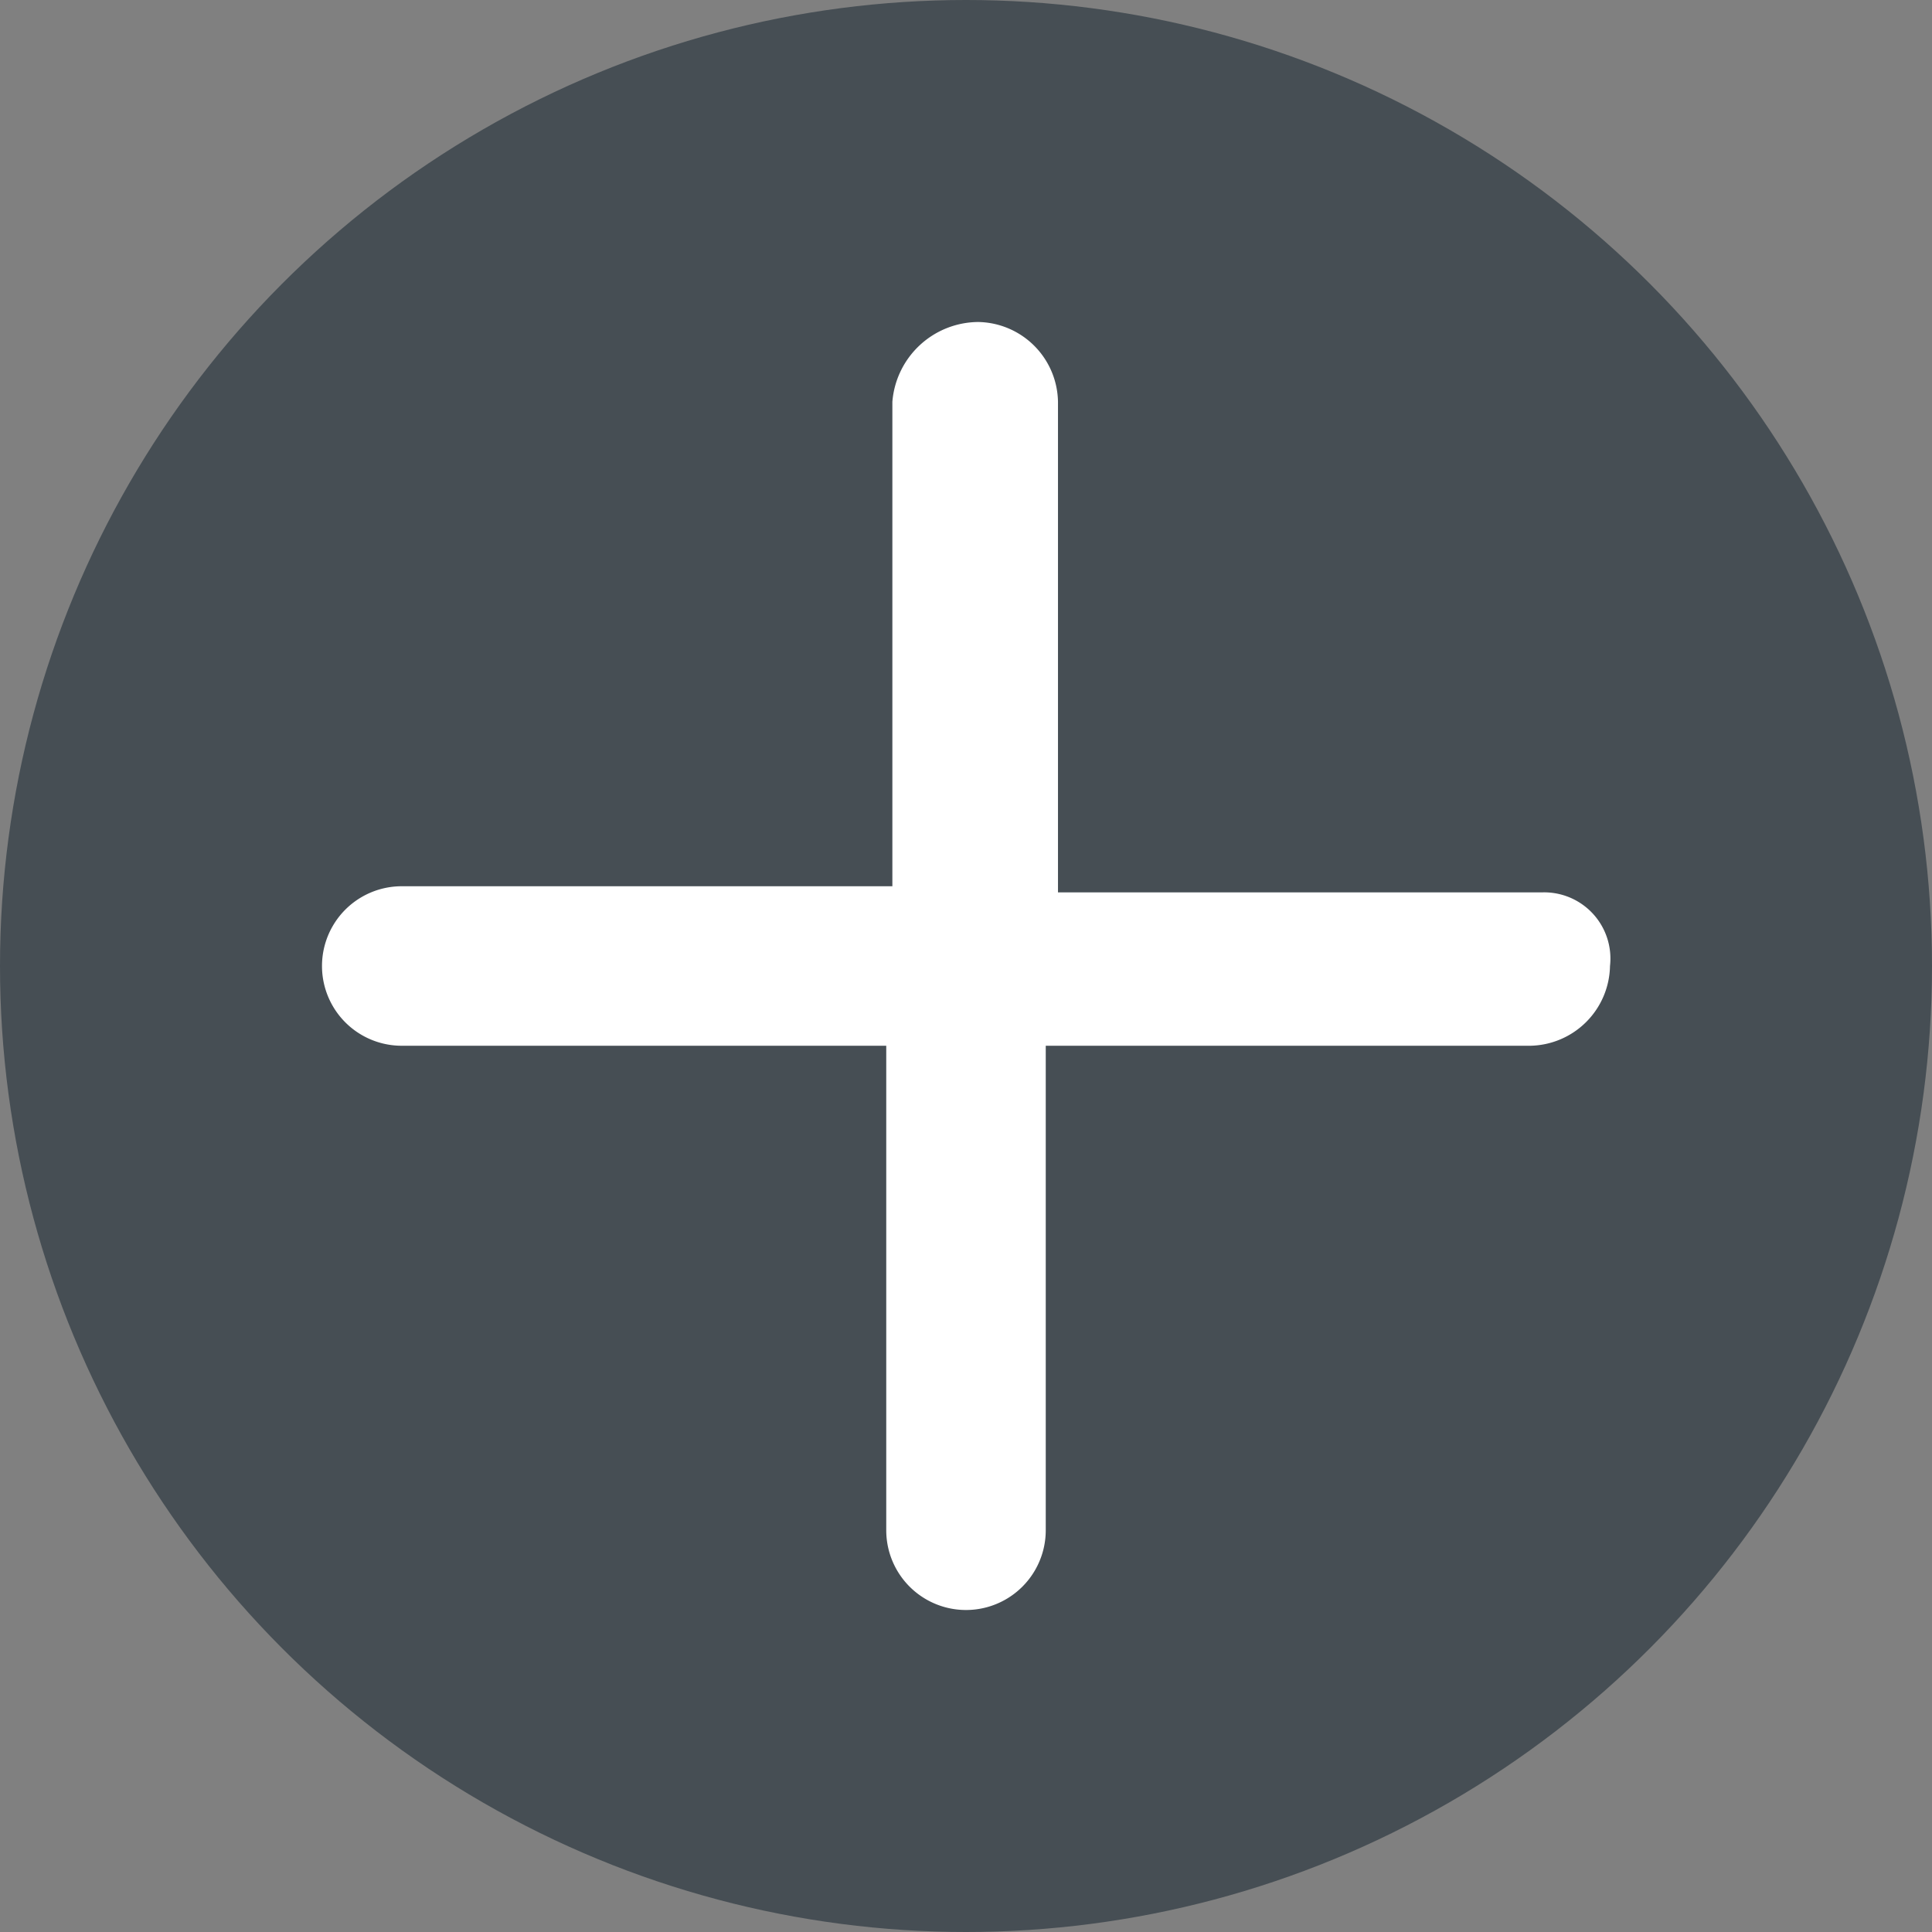
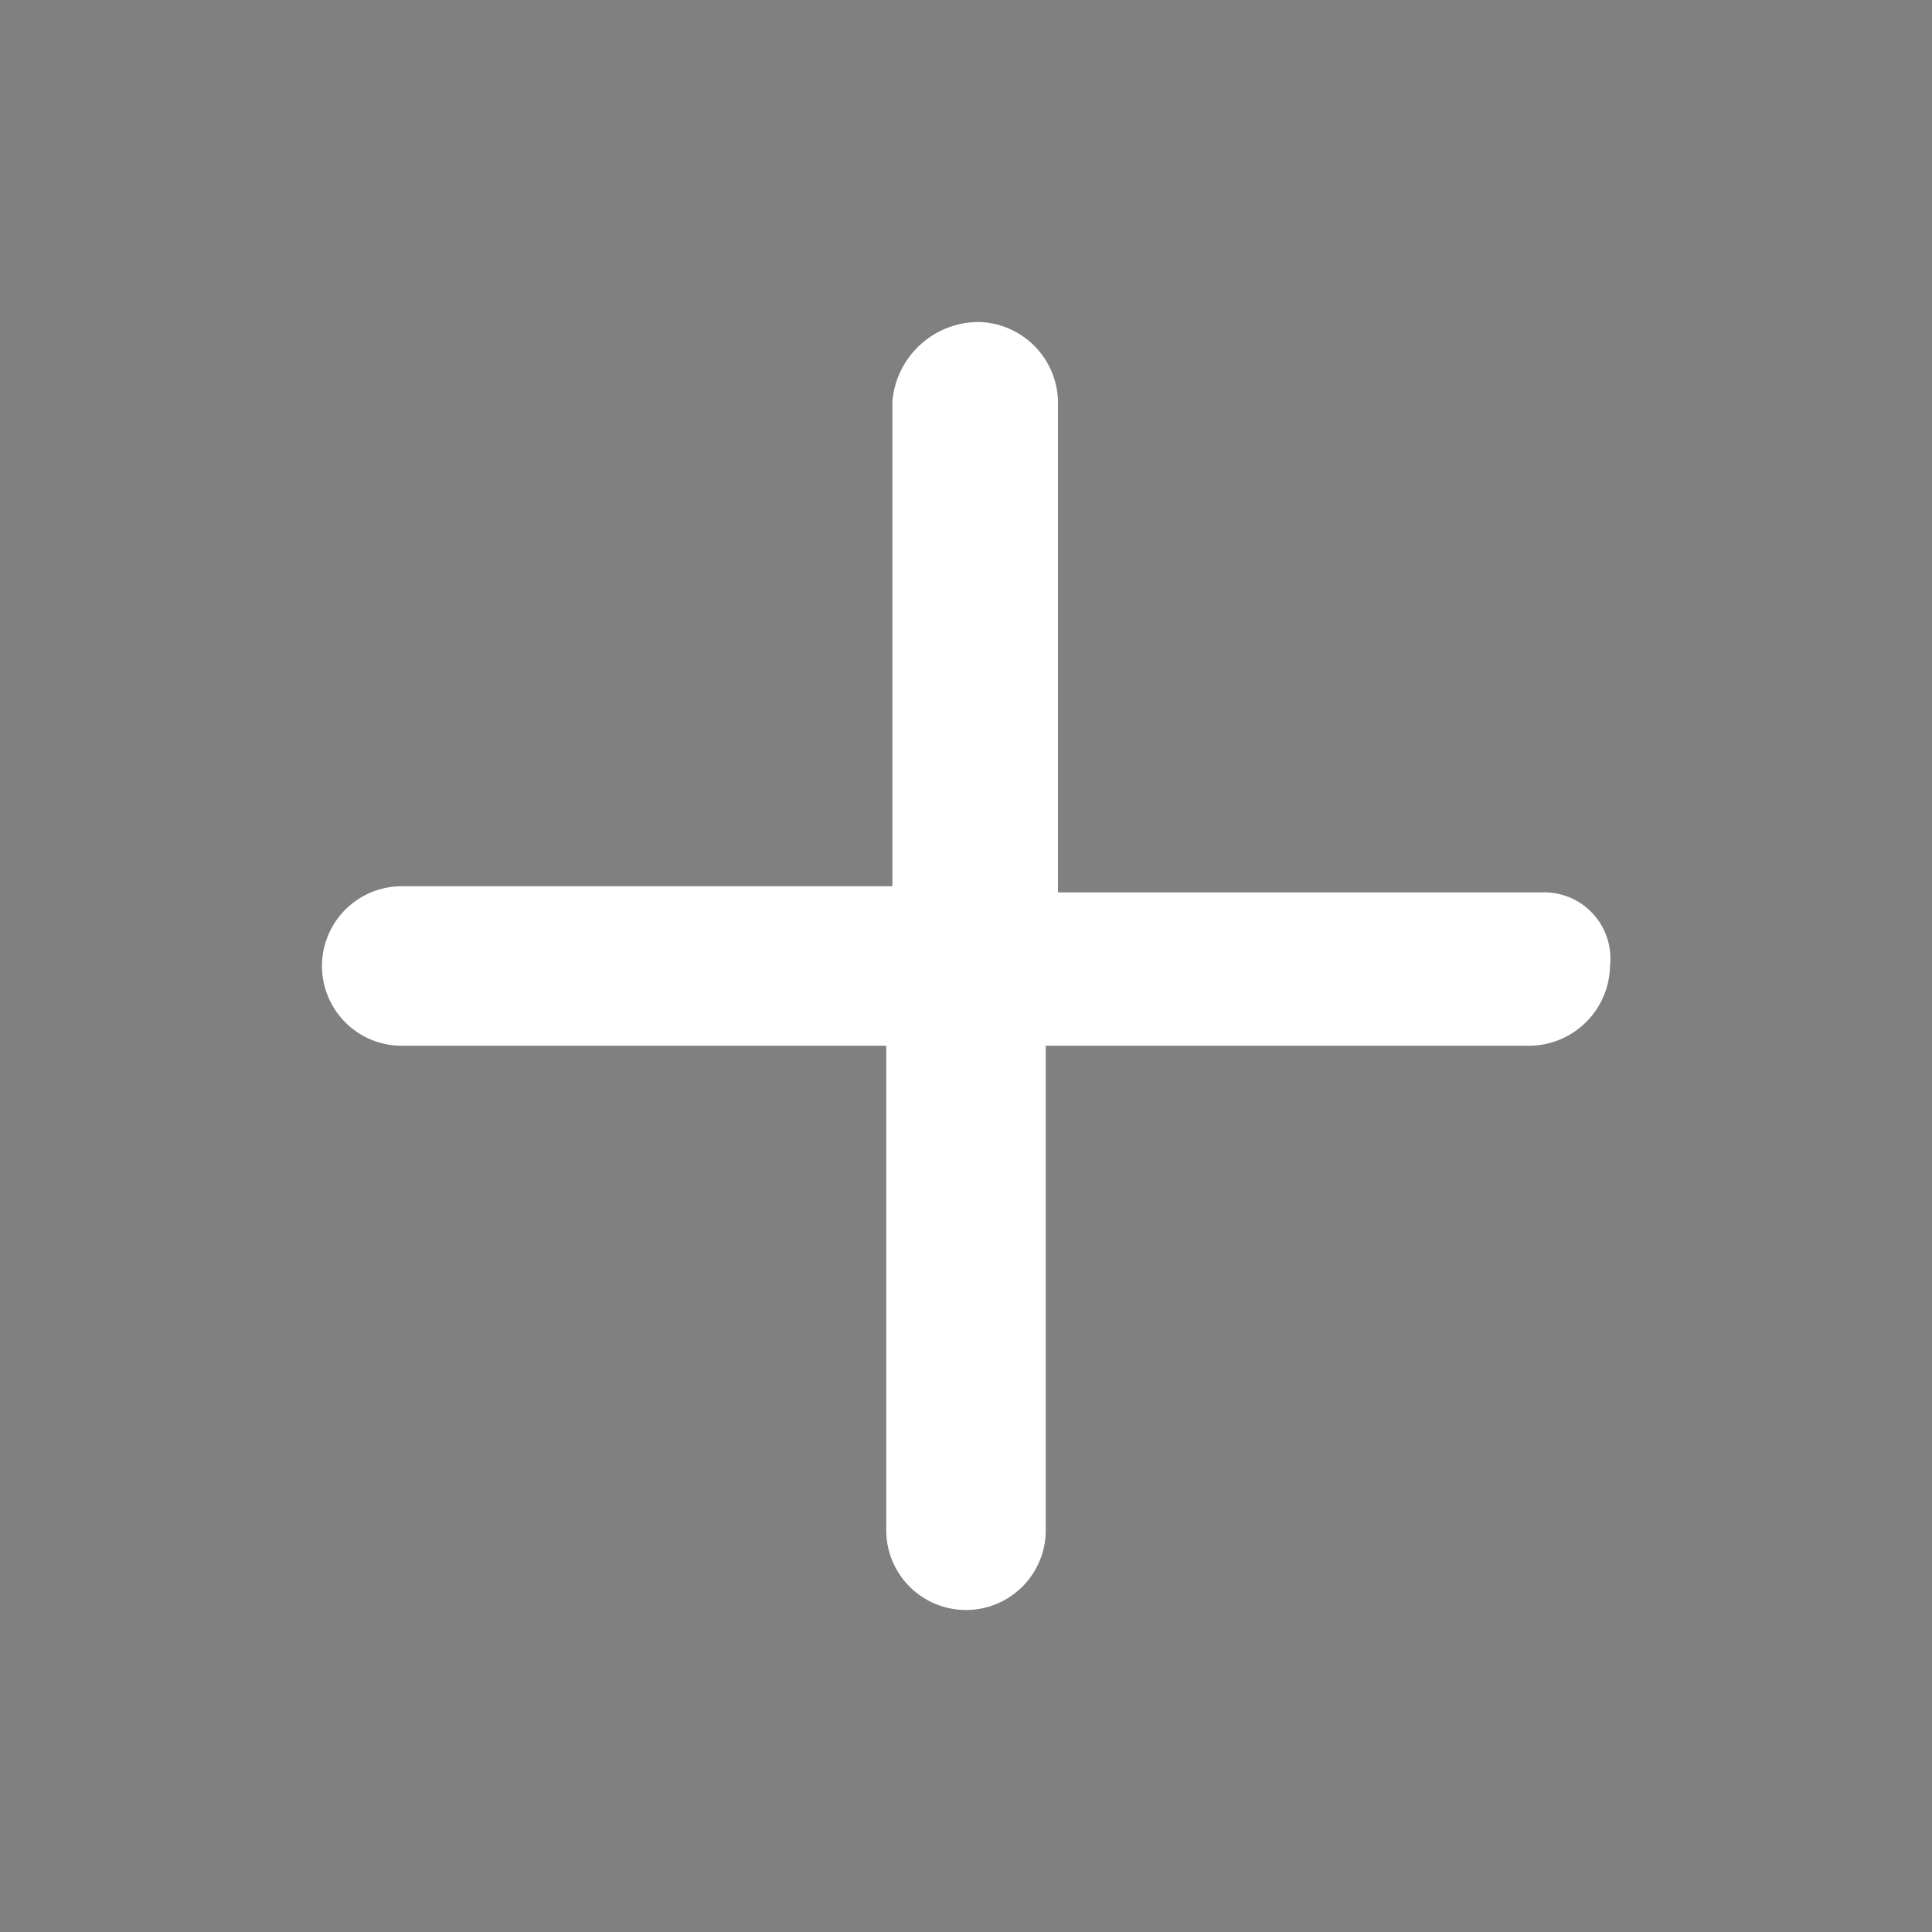
<svg xmlns="http://www.w3.org/2000/svg" width="18" height="18" viewBox="0 0 18 18">
  <rect x="0" y="0" width="18" height="18" fill="#808080" stroke="none" />
  <defs>
    <style>.a{fill:#464e54;}.b{fill:#fff;}</style>
  </defs>
  <g transform="translate(-56 -134)">
-     <circle class="a" cx="9" cy="9" r="9" transform="translate(56 134)" />
    <path class="b" d="M101.538,95.481H97.024V90.91a.756.756,0,0,0-.743-.743.808.808,0,0,0-.8.743v4.514H90.91a.743.743,0,0,0,0,1.486h4.514v4.514a.743.743,0,1,0,1.486,0V96.91h4.514a.757.757,0,0,0,.743-.743A.617.617,0,0,0,101.538,95.481Z" transform="translate(-31.167 46.833)" />
  </g>
</svg>